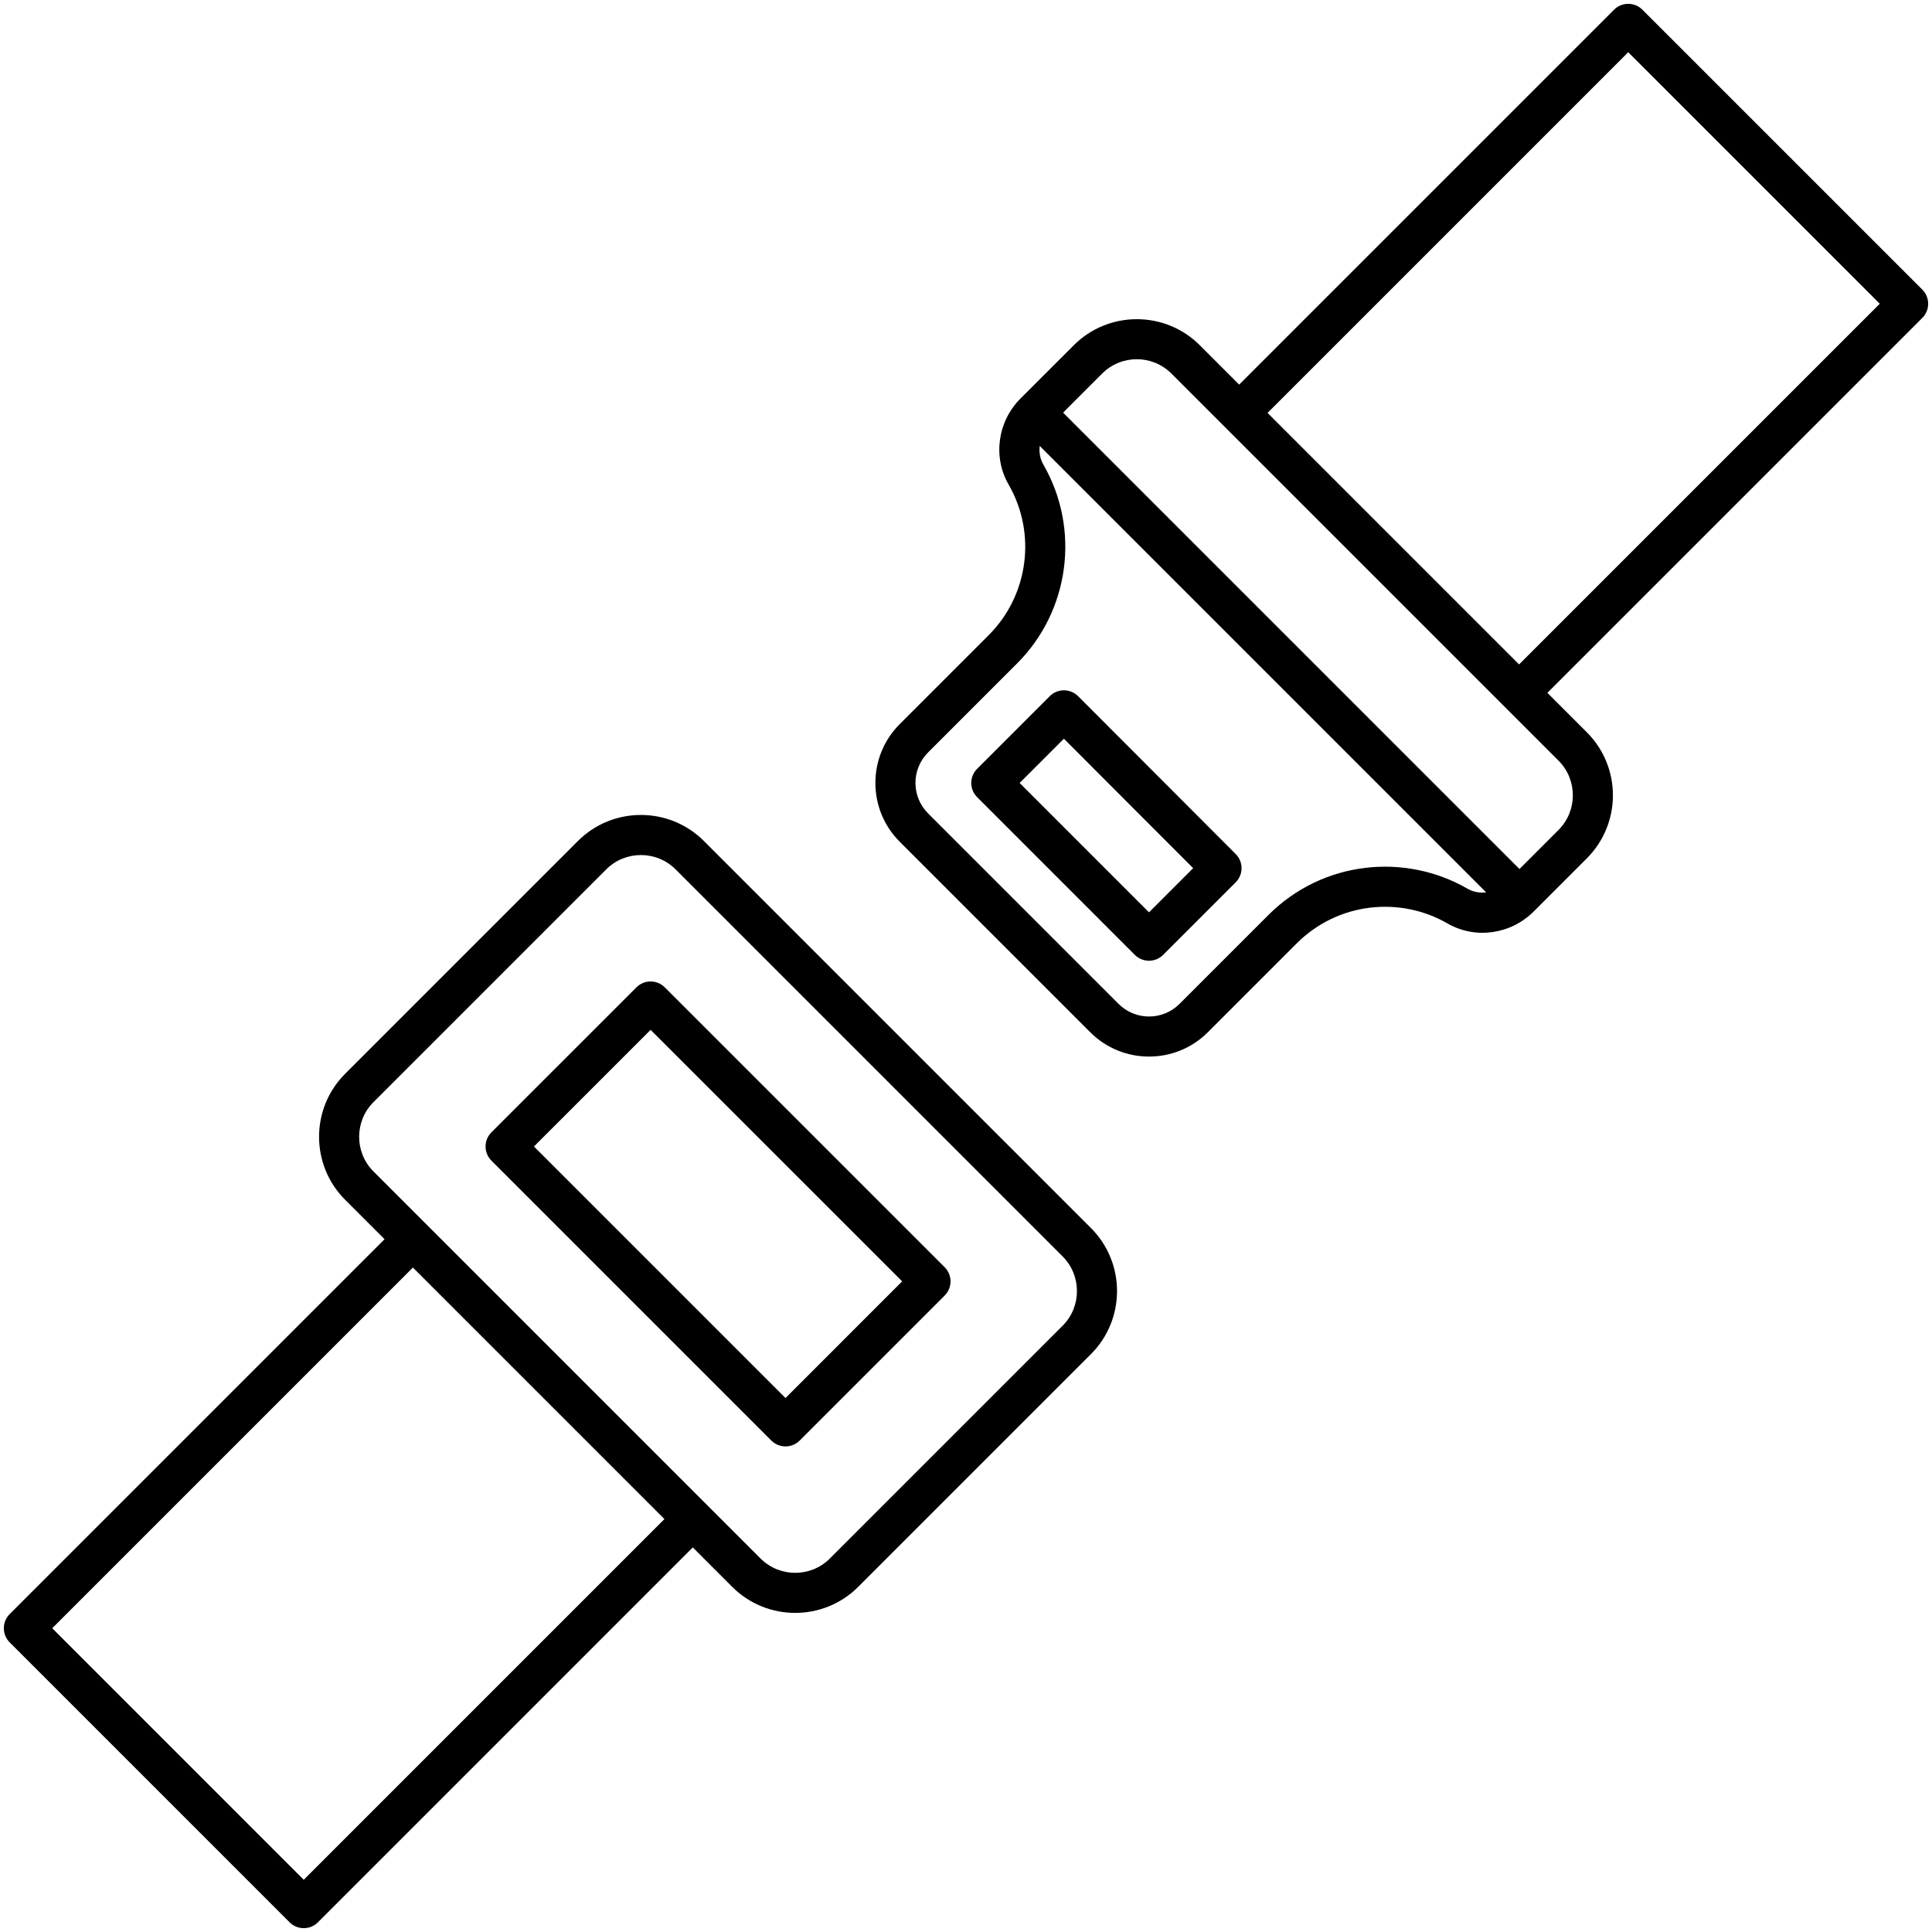
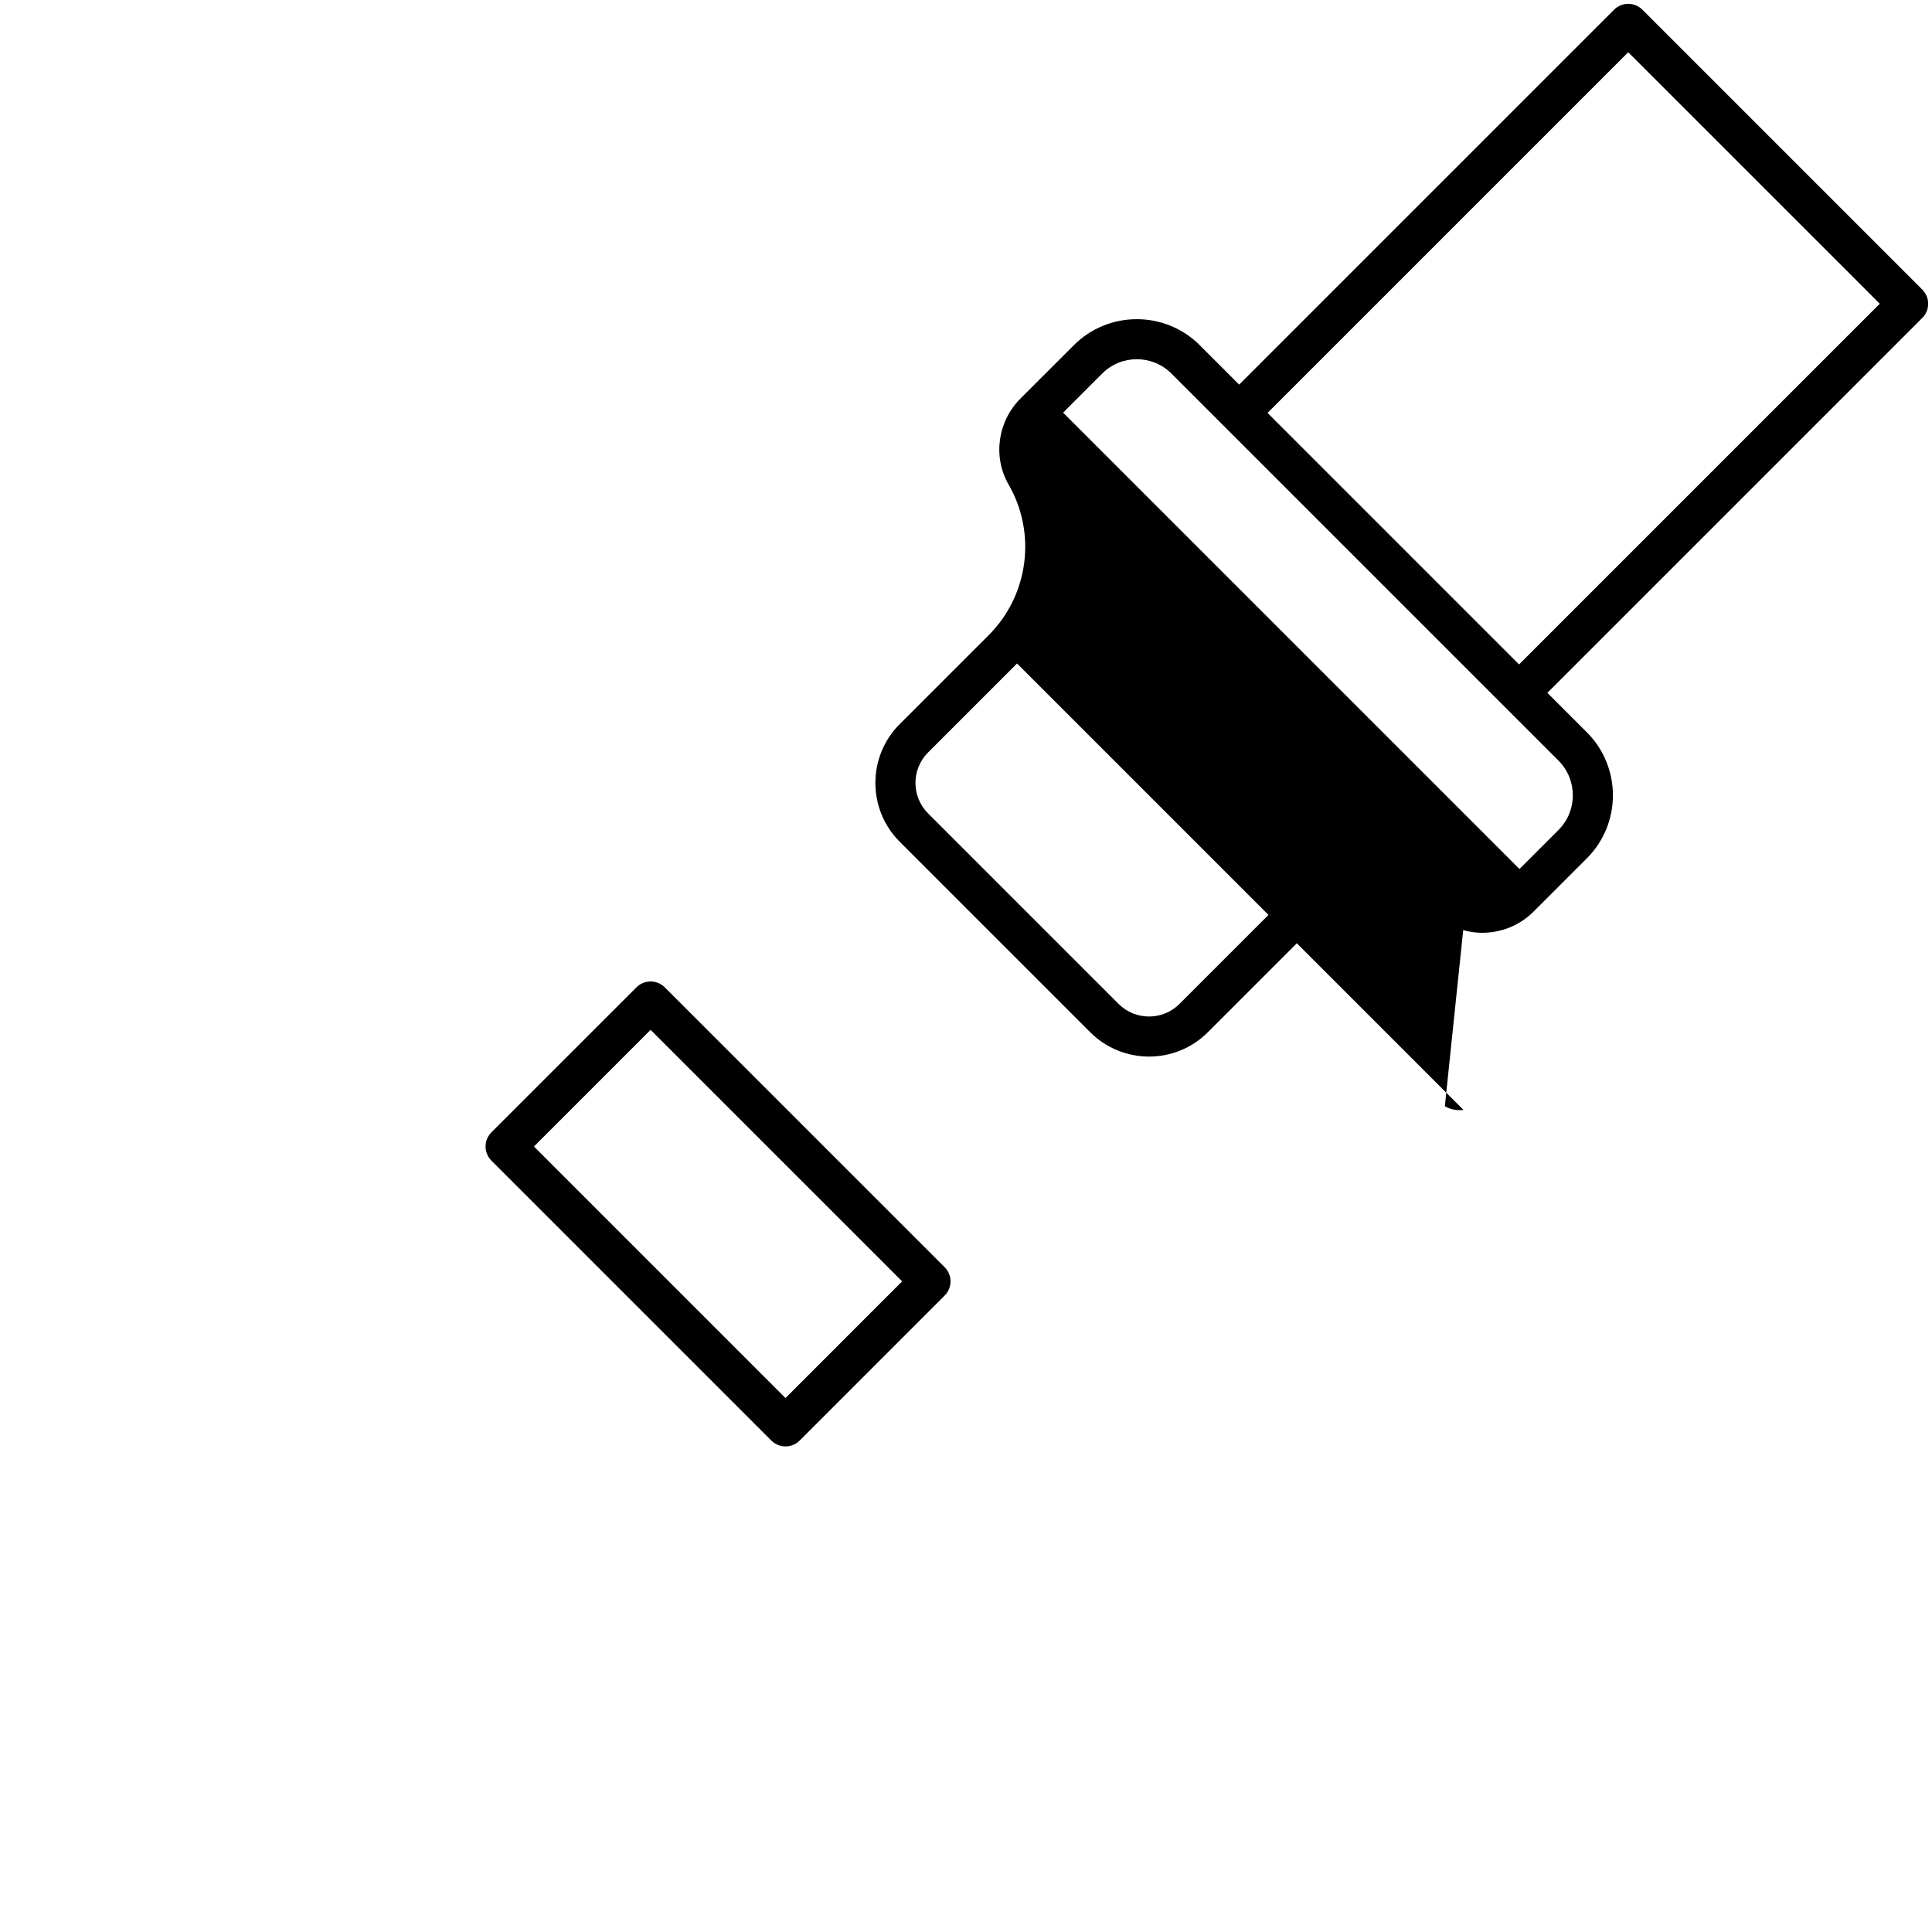
<svg xmlns="http://www.w3.org/2000/svg" enable-background="new 0 0 512 512" height="512" viewBox="0 0 512 512" width="512">
  <g id="_x32_9_Seat_Belt">
    <g>
-       <path d="m186.542 222.877c-9.208-9.208-24.195-9.203-33.393 0l-61.687 61.687c-9.208 9.208-9.208 24.185 0 33.393l10.448 10.448-99.338 99.338c-2.075 2.075-2.075 5.437 0 7.512l74.168 74.173c2.075 2.075 5.438 2.074 7.512 0l99.339-99.344 10.448 10.448c9.209 9.209 24.19 9.203 33.393 0l61.687-61.687c9.208-9.208 9.208-24.185 0-33.393zm-106.046 275.283-66.656-66.661 95.583-95.583 66.656 66.656zm201.11-146.826-61.686 61.686c-5.063 5.068-13.306 5.058-18.37 0-31.72-31.72-70.813-70.813-102.576-102.576-5.063-5.063-5.063-13.306 0-18.37l61.687-61.687c5.029-5.029 13.286-5.083 18.37 0l102.576 102.576c5.062 5.065 5.062 13.308-.001 18.371z" />
      <path d="m176.172 261.655c-2.075-2.075-5.437-2.075-7.512 0l-38.425 38.42c-.996.996-1.556 2.345-1.556 3.756s.56 2.76 1.556 3.756l74.173 74.173c2.075 2.075 5.437 2.075 7.512 0l38.425-38.425c.996-.996 1.556-2.345 1.556-3.756s-.56-2.76-1.556-3.756zm31.993 108.837-66.662-66.662 30.913-30.908 66.662 66.656z" />
-       <path d="m285.71 184.499c-.996-1.001-2.35-1.561-3.761-1.561s-2.76.56-3.756 1.556l-19.246 19.246c-2.075 2.075-2.075 5.437 0 7.512l41.792 41.797c.996.996 2.345 1.556 3.756 1.556s2.76-.56 3.756-1.556l19.215-19.215c2.075-2.075 2.075-5.431.005-7.507zm18.784 57.282-34.28-34.285 11.729-11.729 34.254 34.306z" />
-       <path d="m435.255 2.572c-2.075-2.075-5.437-2.075-7.512 0l-99.352 99.352-10.435-10.435c-9.203-9.203-24.185-9.203-33.388 0l-14.121 14.116c-6.085 6.096-7.382 15.48-3.149 22.821 7.449 12.928 5.281 29.331-5.281 39.893l-23.583 23.583c-8.596 8.591-8.596 22.577 0 31.167l50.492 50.492c8.59 8.59 22.571 8.591 31.162 0l23.552-23.552c10.946-10.946 27.444-12.516 39.955-5.286 7.346 4.233 16.73 2.941 22.831-3.154l14.11-14.11c9.203-9.203 9.203-24.18 0-33.388l-10.466-10.466 99.357-99.352c.996-.996 1.556-2.345 1.556-3.756s-.56-2.76-1.556-3.756zm-46.347 232.947c-16.484-9.523-38.27-7.532-52.779 6.977l-23.552 23.552c-4.446 4.446-11.683 4.456-16.139 0l-50.492-50.492c-4.451-4.451-4.451-11.693 0-16.144l23.583-23.583c13.95-13.95 16.818-35.624 6.972-52.707-.876-1.523-1.162-3.255-.965-4.944l118.311 118.312c-1.688.197-3.419-.088-4.939-.971zm24.117-15.573-10.349 10.349-120.945-120.945 10.349-10.349c5.081-5.07 13.276-5.077 18.364 0l102.581 102.581c5.058 5.063 5.064 13.301 0 18.364zm-10.453-43.867-66.656-66.656 95.583-95.583 66.661 66.656z" />
+       <path d="m435.255 2.572c-2.075-2.075-5.437-2.075-7.512 0l-99.352 99.352-10.435-10.435c-9.203-9.203-24.185-9.203-33.388 0l-14.121 14.116c-6.085 6.096-7.382 15.48-3.149 22.821 7.449 12.928 5.281 29.331-5.281 39.893l-23.583 23.583c-8.596 8.591-8.596 22.577 0 31.167l50.492 50.492c8.59 8.59 22.571 8.591 31.162 0l23.552-23.552c10.946-10.946 27.444-12.516 39.955-5.286 7.346 4.233 16.73 2.941 22.831-3.154l14.11-14.11c9.203-9.203 9.203-24.18 0-33.388l-10.466-10.466 99.357-99.352c.996-.996 1.556-2.345 1.556-3.756s-.56-2.76-1.556-3.756zm-46.347 232.947c-16.484-9.523-38.27-7.532-52.779 6.977l-23.552 23.552c-4.446 4.446-11.683 4.456-16.139 0l-50.492-50.492c-4.451-4.451-4.451-11.693 0-16.144l23.583-23.583l118.311 118.312c-1.688.197-3.419-.088-4.939-.971zm24.117-15.573-10.349 10.349-120.945-120.945 10.349-10.349c5.081-5.07 13.276-5.077 18.364 0l102.581 102.581c5.058 5.063 5.064 13.301 0 18.364zm-10.453-43.867-66.656-66.656 95.583-95.583 66.661 66.656z" />
    </g>
  </g>
</svg>